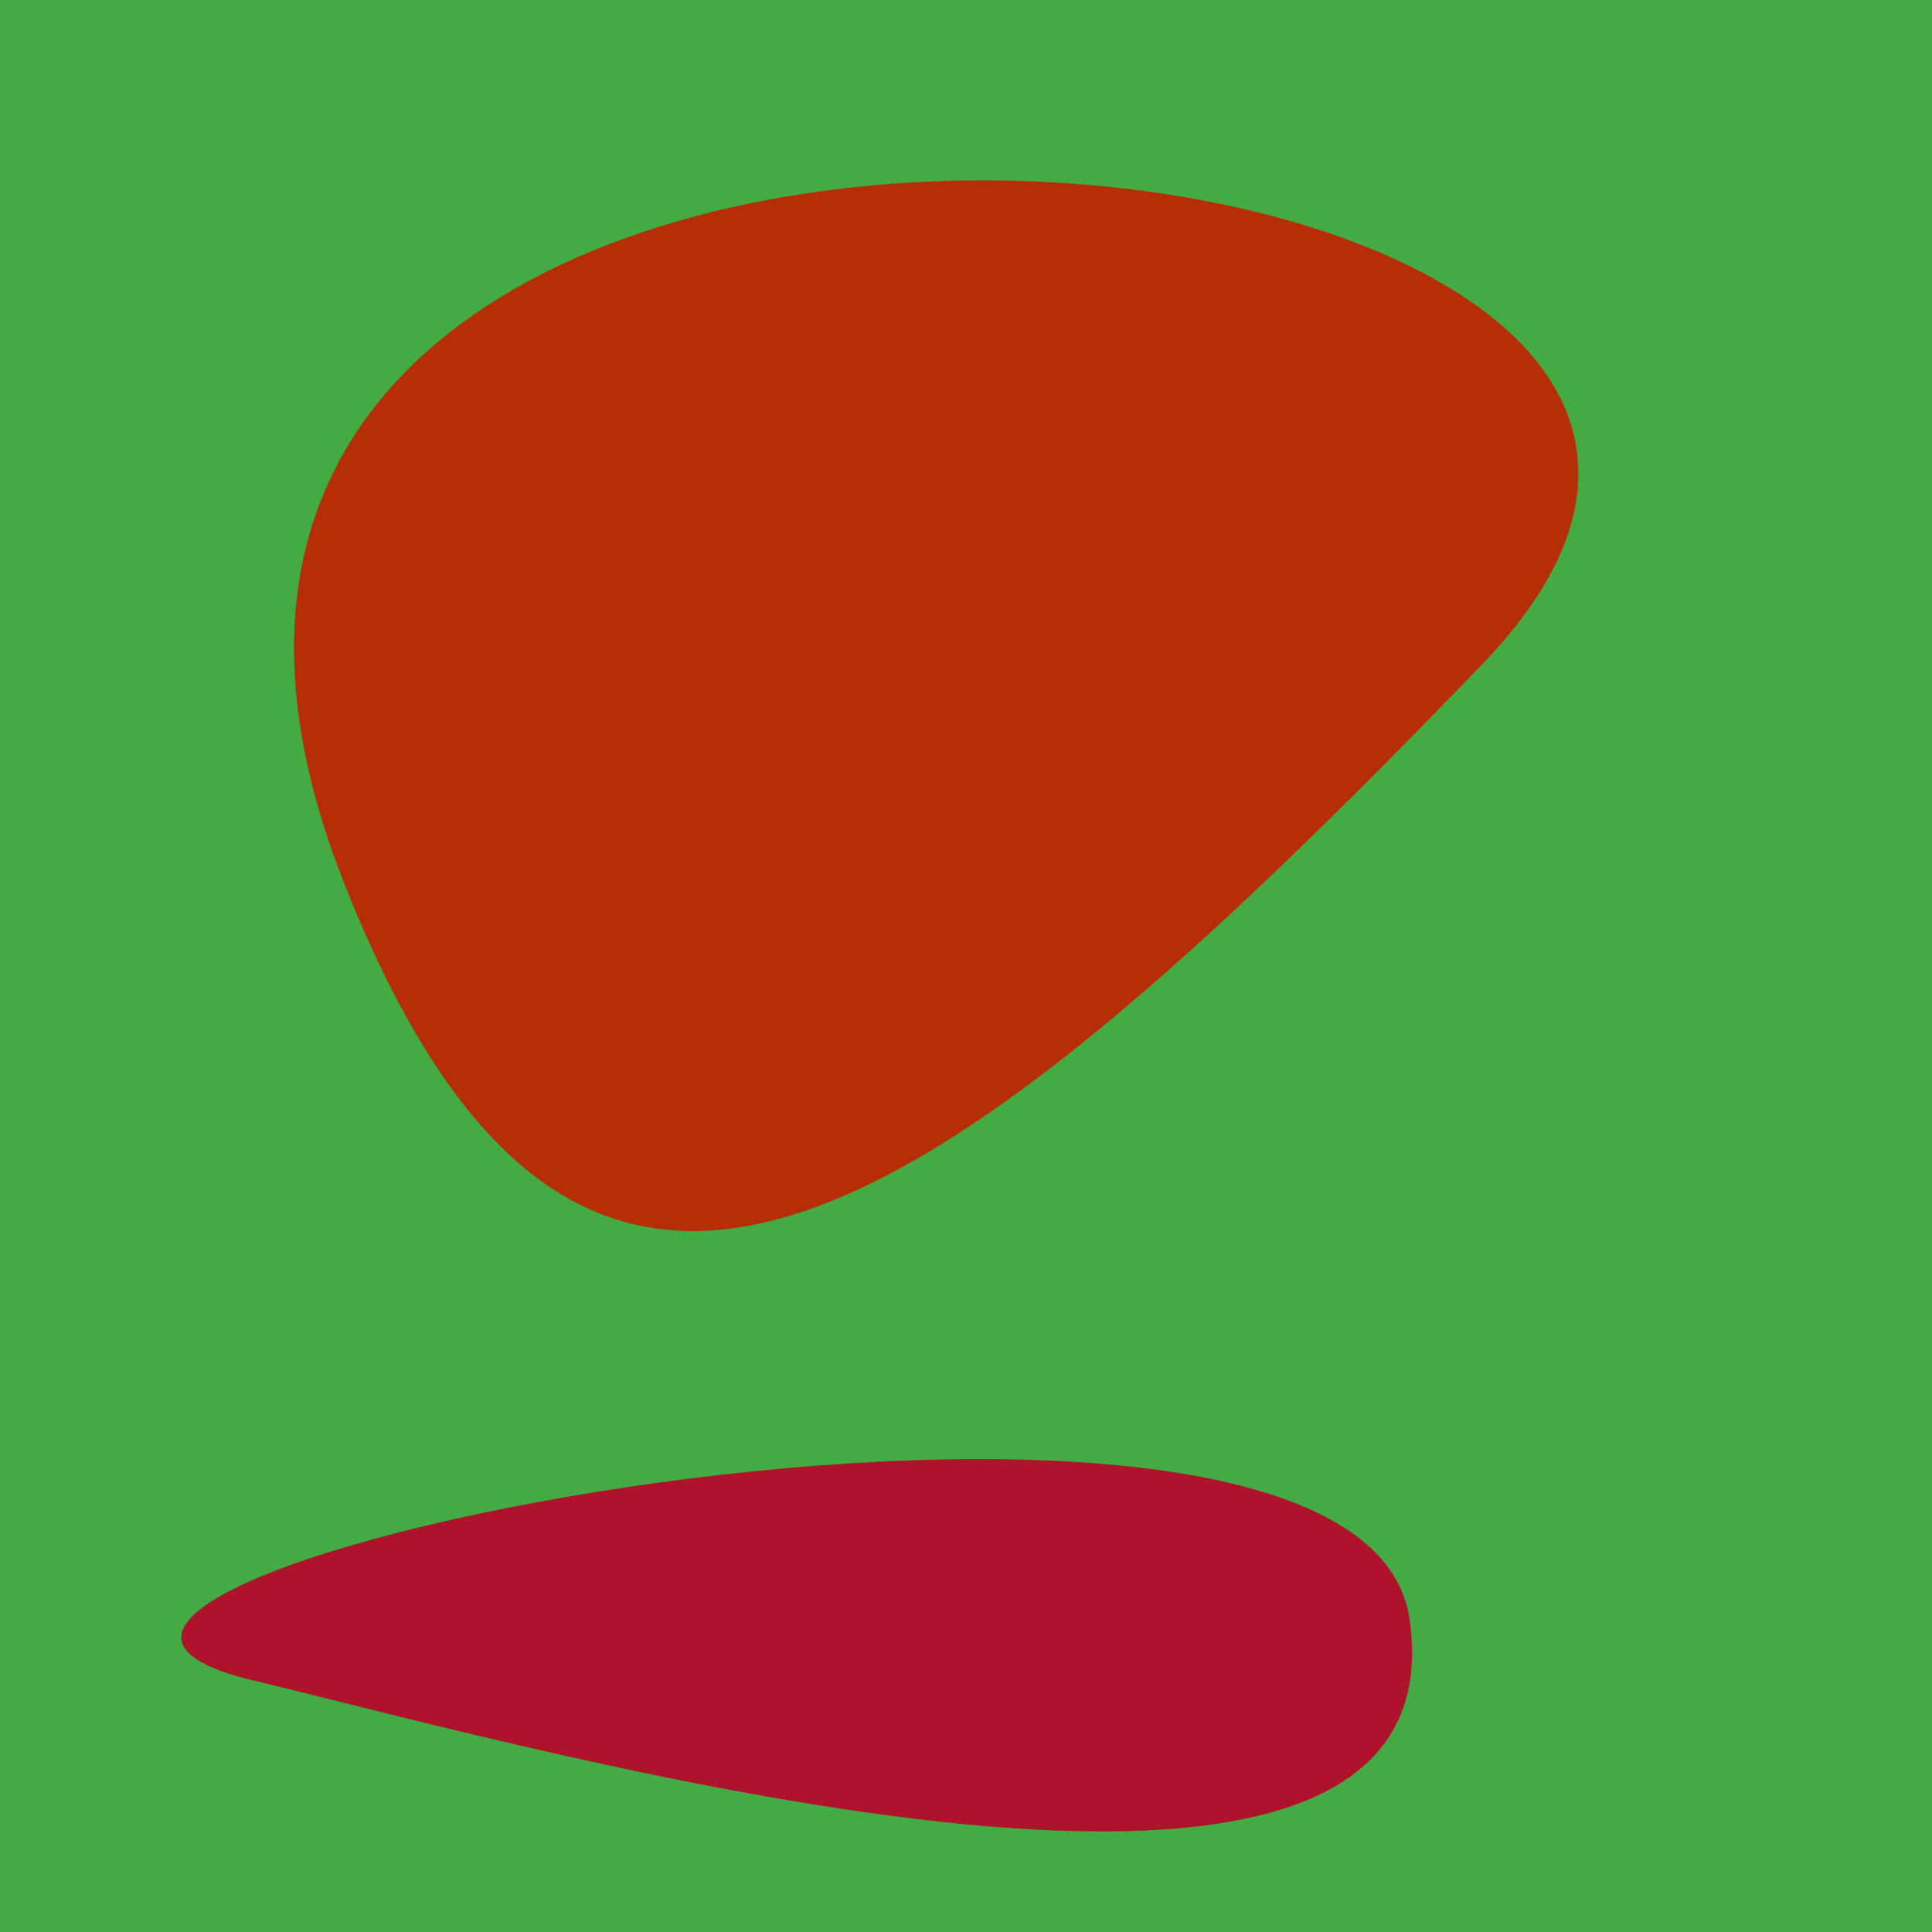
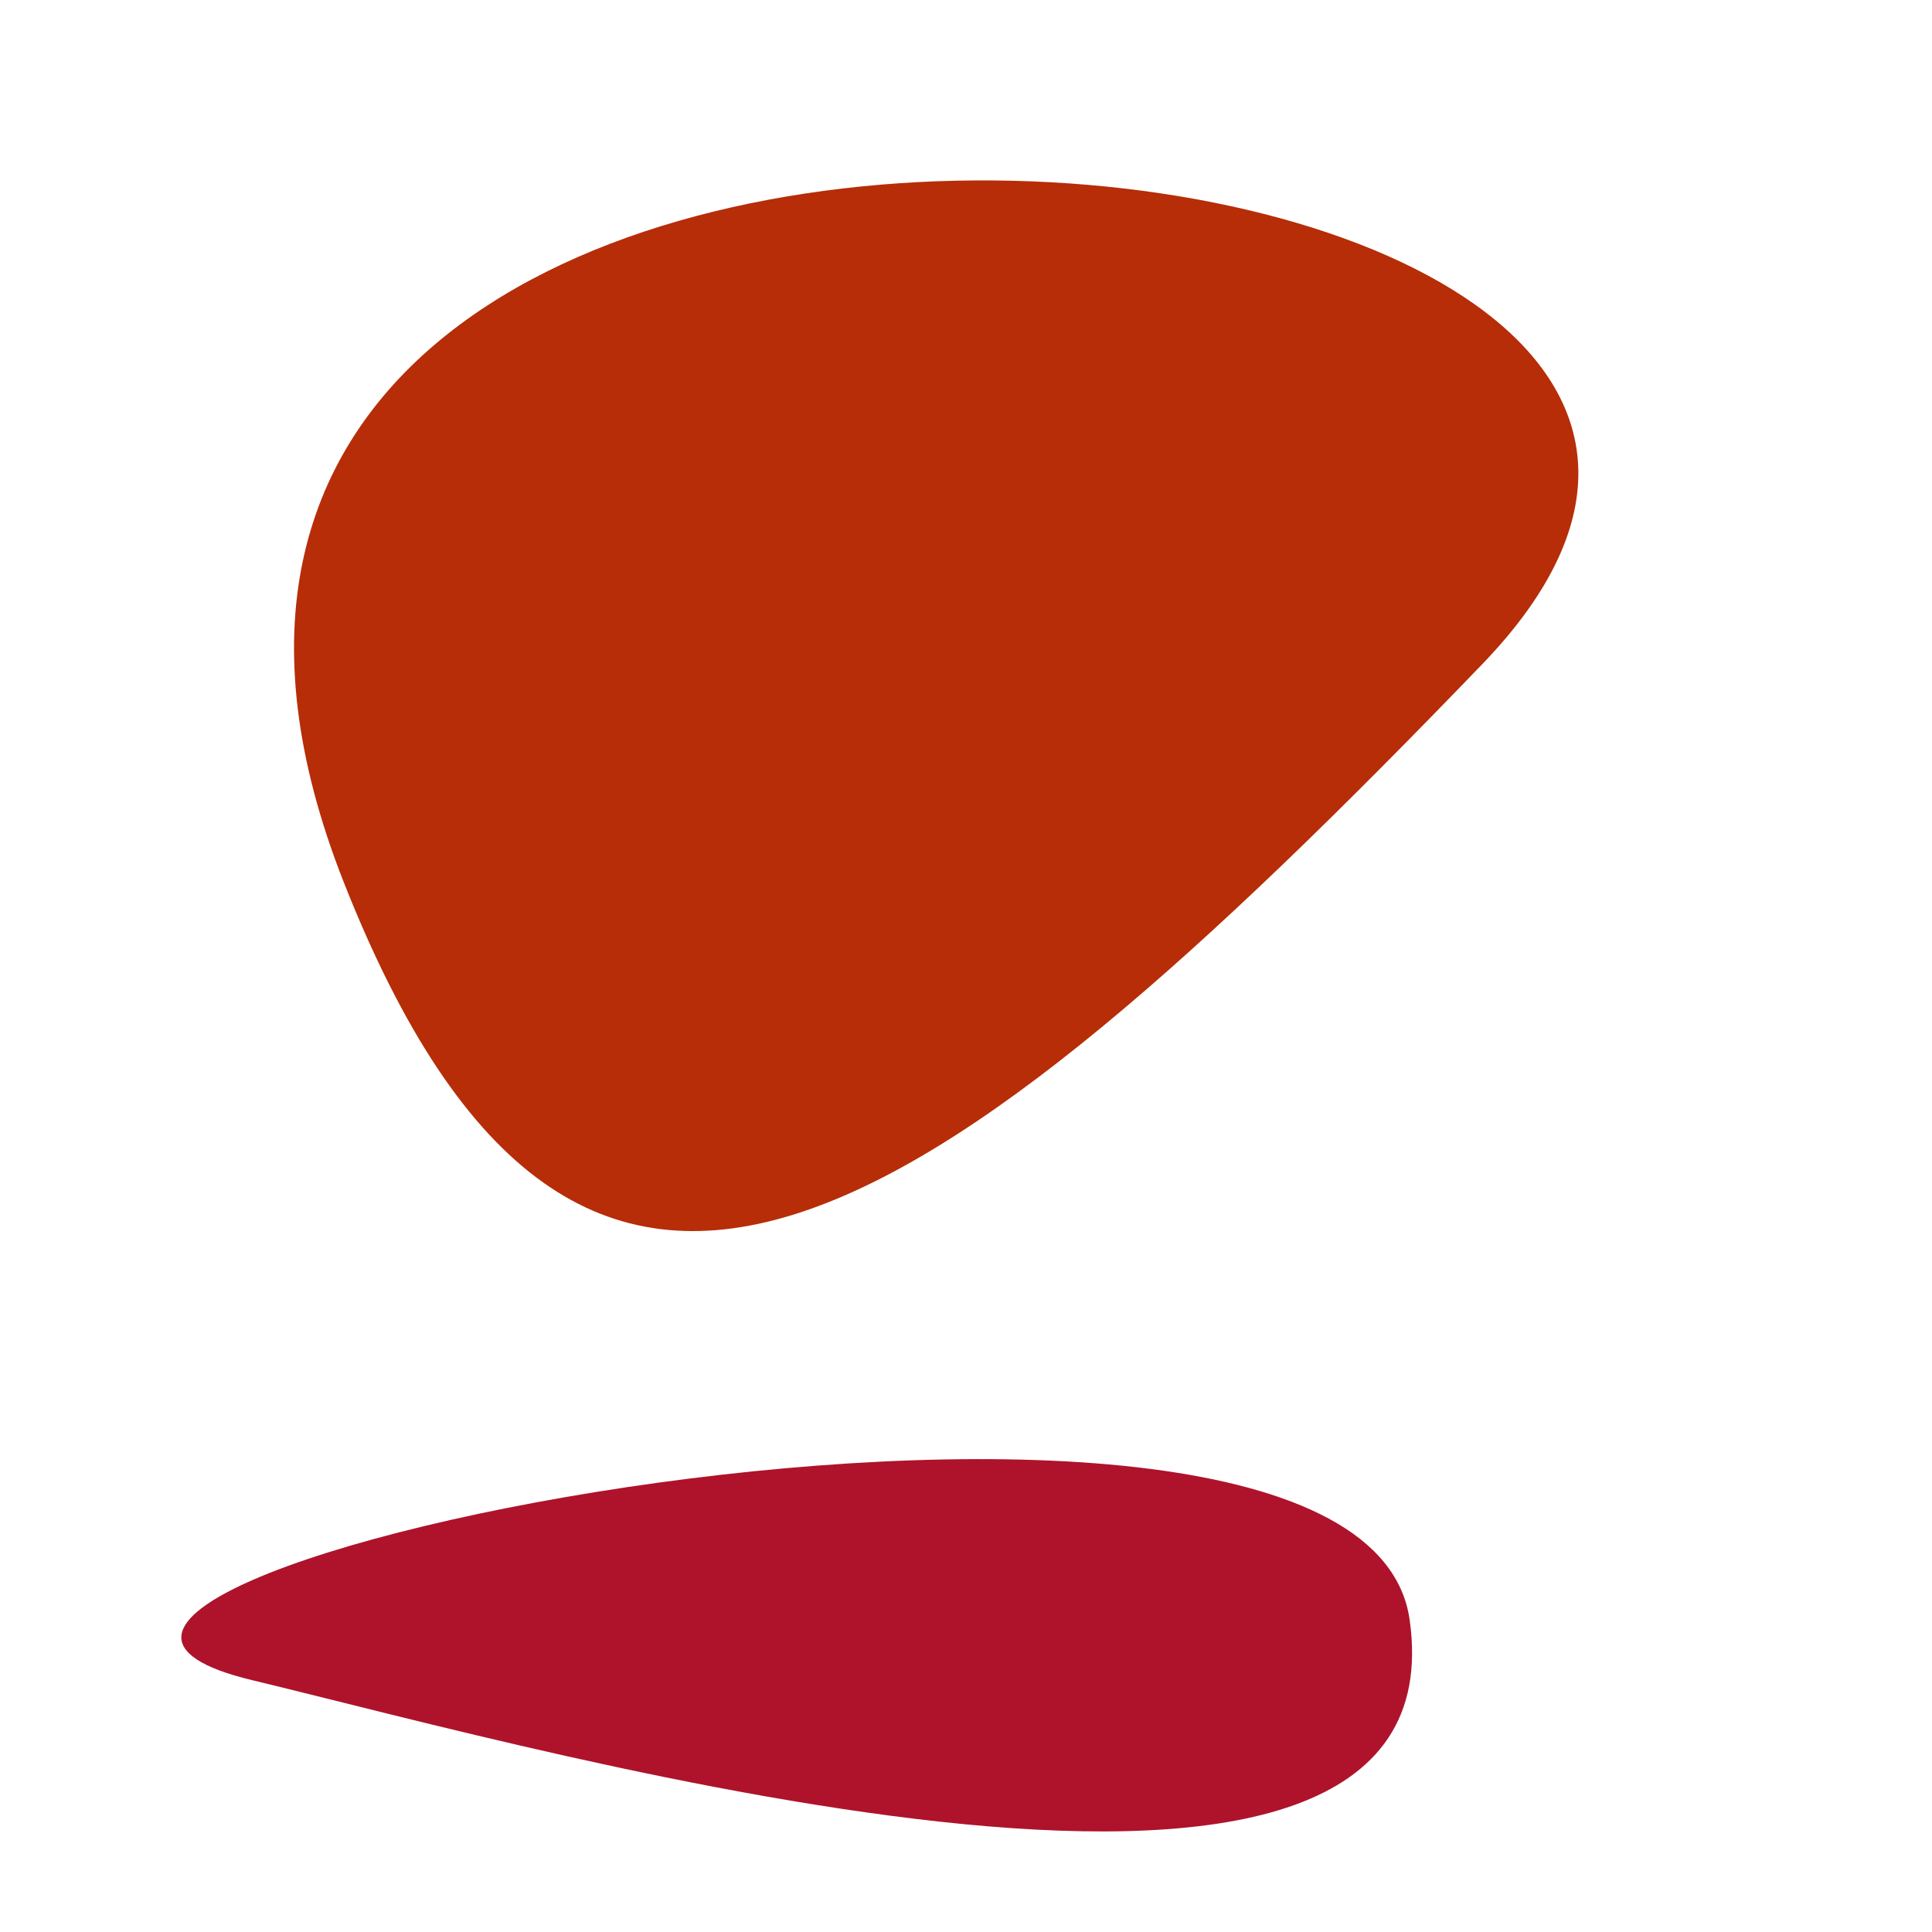
<svg xmlns="http://www.w3.org/2000/svg" width="128" height="128">
  <g>
-     <rect width="128" height="128" fill="#4a4" />
    <path d="M 22.784 58.475 C 38.416 98.058 61.164 82.461 98.208 43.999 C 135.344 5.441 -3.357 -7.723 22.784 58.475" fill="rgb(182,45,8)" />
    <path d="M 93.392 107.31 C 90.125 84.324 -10.586 104.76 16.696 111.313 C 36.635 116.102 97.089 133.318 93.392 107.31" fill="rgb(174,19,43)" />
  </g>
</svg>